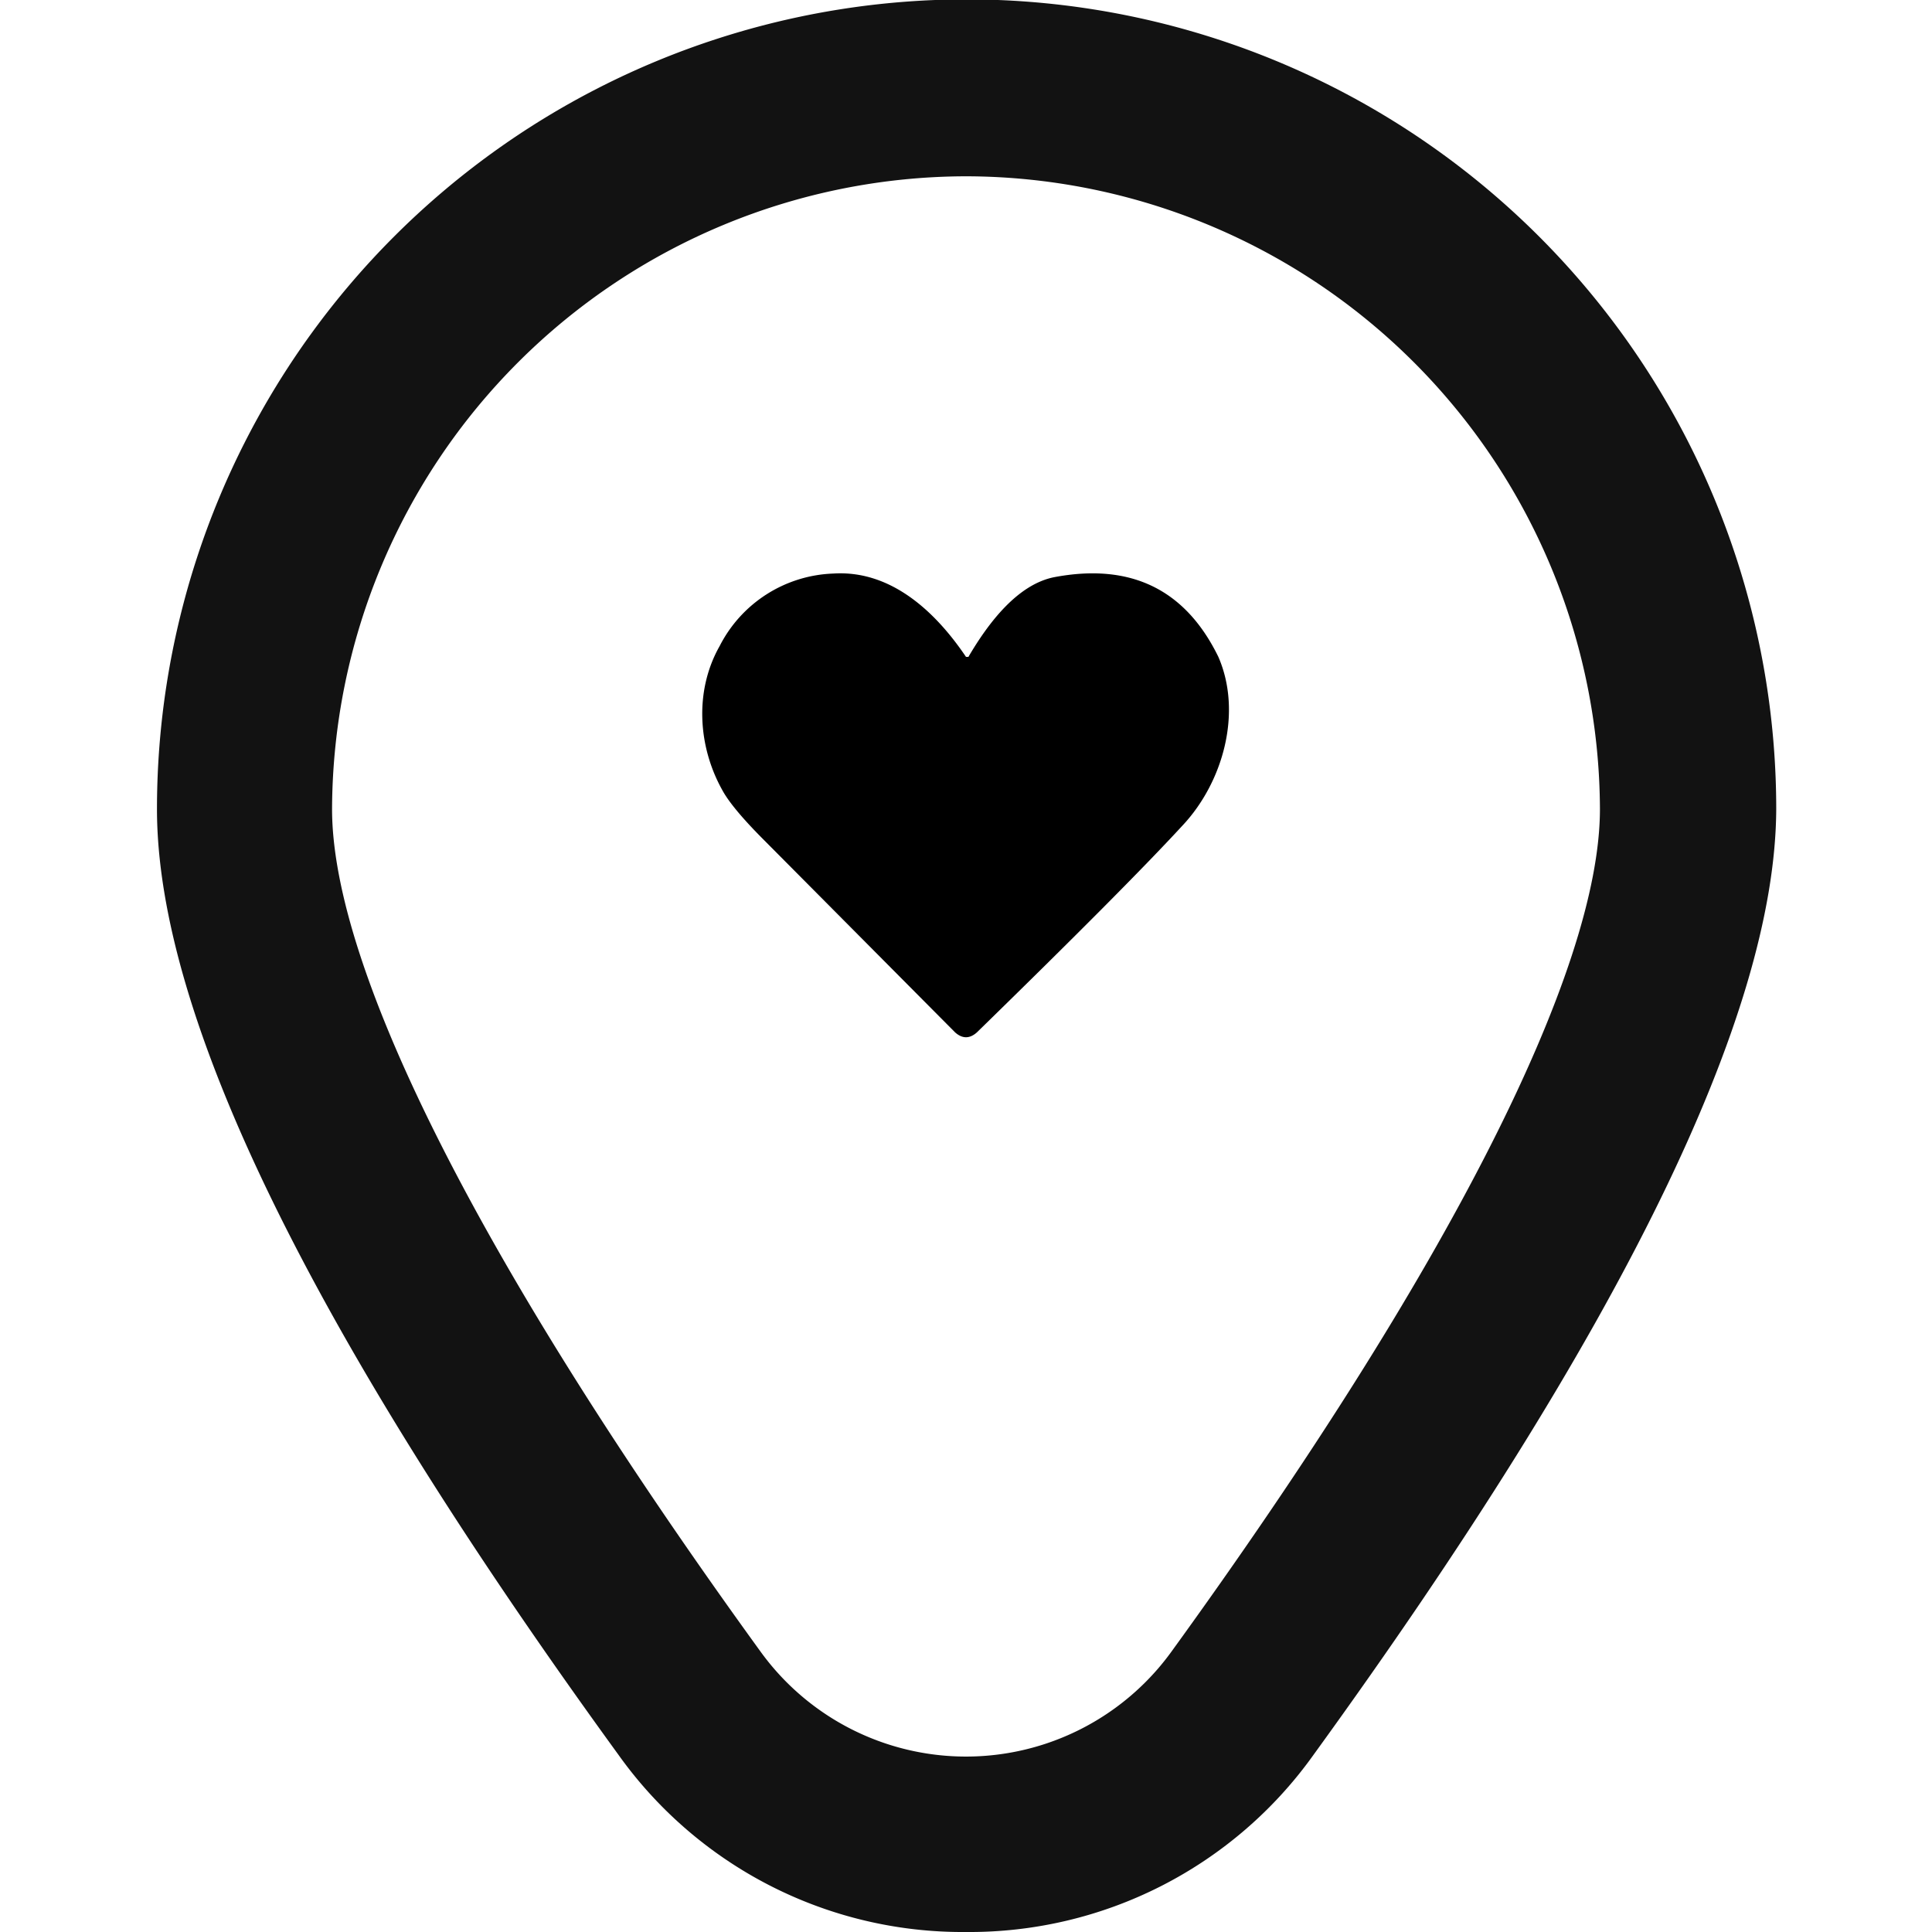
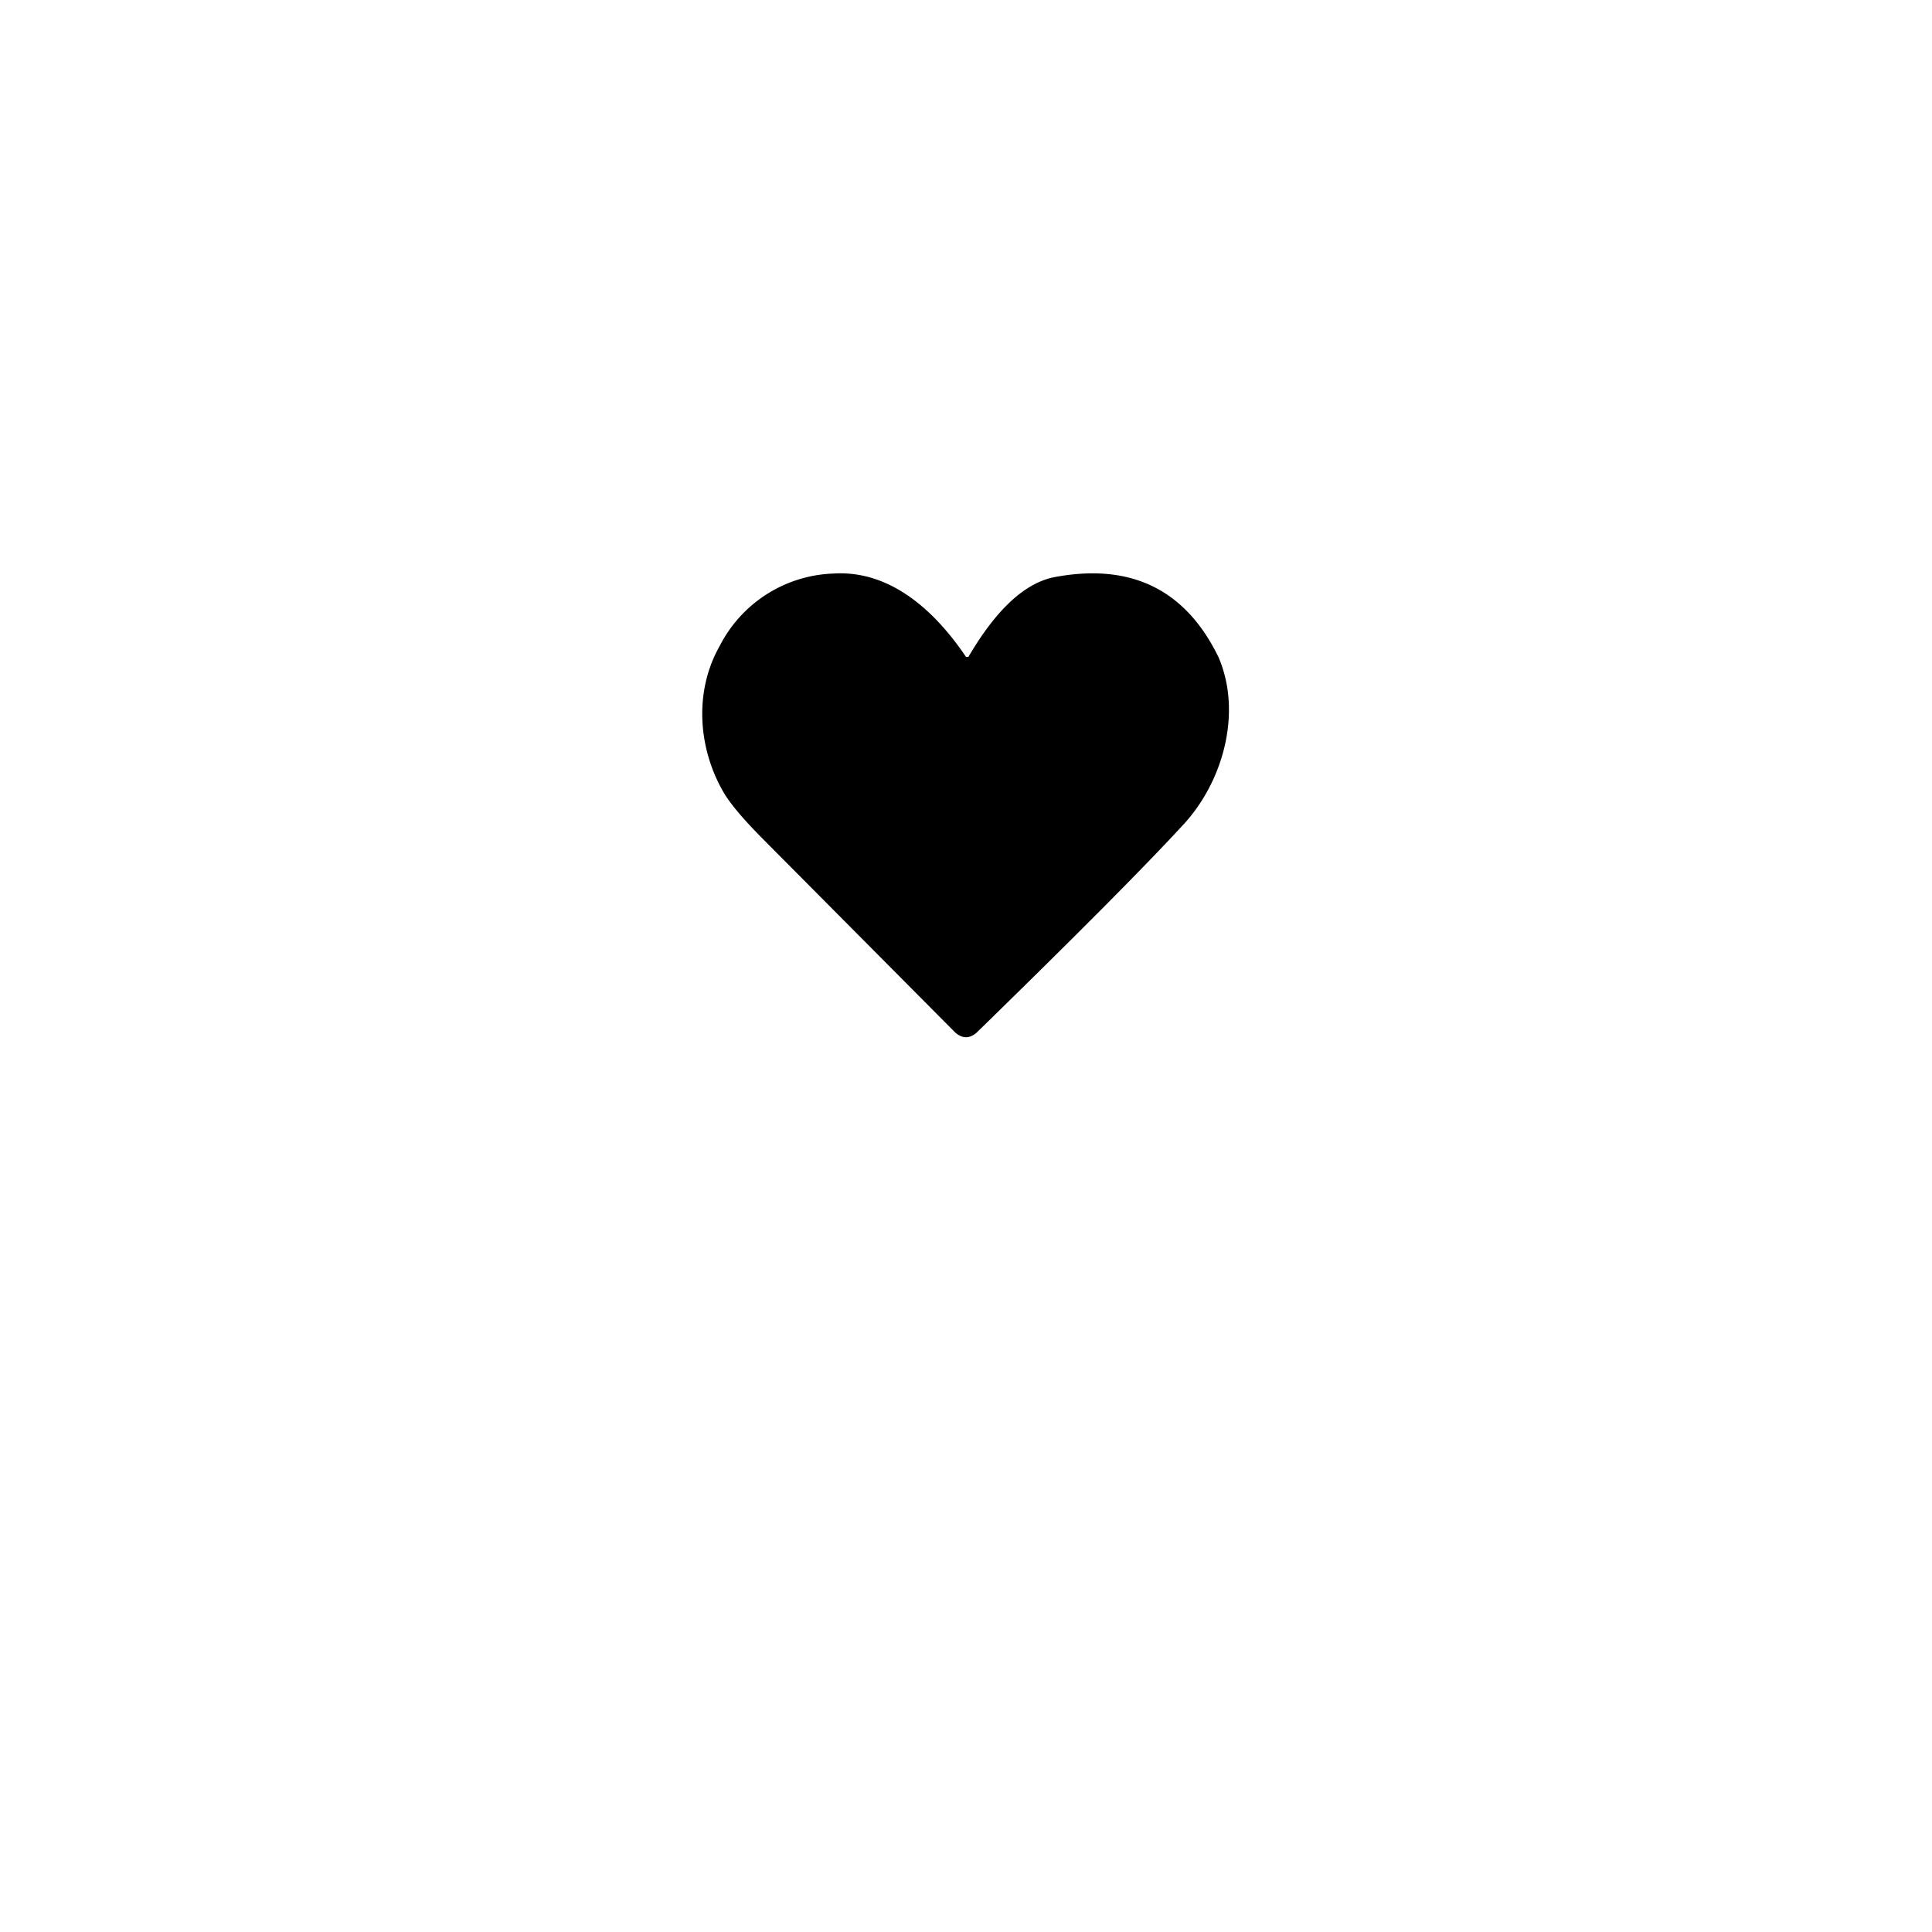
<svg xmlns="http://www.w3.org/2000/svg" fill="none" viewBox="0 0 16 16">
  <g clip-path="url(#a)">
-     <path fill="#121212" d="M8 16a3.5 3.5 0 0 1-2.88-1.47Q1.3 9.27 1.3 6.7a6.7 6.7 0 0 1 13.41 0q-.01 2.56-3.83 7.83A3.5 3.5 0 0 1 8 16M8 1.46A5.26 5.26 0 0 0 2.75 6.7c0 1.34 1.26 3.82 3.55 6.98a2.1 2.1 0 0 0 3.4 0c2.29-3.16 3.55-5.64 3.55-6.98A5.26 5.26 0 0 0 8 1.46" />
    <path fill="#000" d="M8.02 5.44H8c-.27-.4-.64-.72-1.1-.69a1.1 1.1 0 0 0-.94.6c-.21.37-.18.83.02 1.19q.08.15.35.42l1.58 1.59q.09.08.18 0 1.23-1.2 1.7-1.71c.34-.36.5-.94.3-1.4q-.41-.84-1.36-.66c-.3.06-.54.37-.71.66" />
  </g>
  <defs>
    <clipPath id="a">
-       <path fill="#fff" d="M0 0h16v16H0z" />
+       <path fill="#fff" d="M0 0h16v16H0" />
    </clipPath>
  </defs>
</svg>